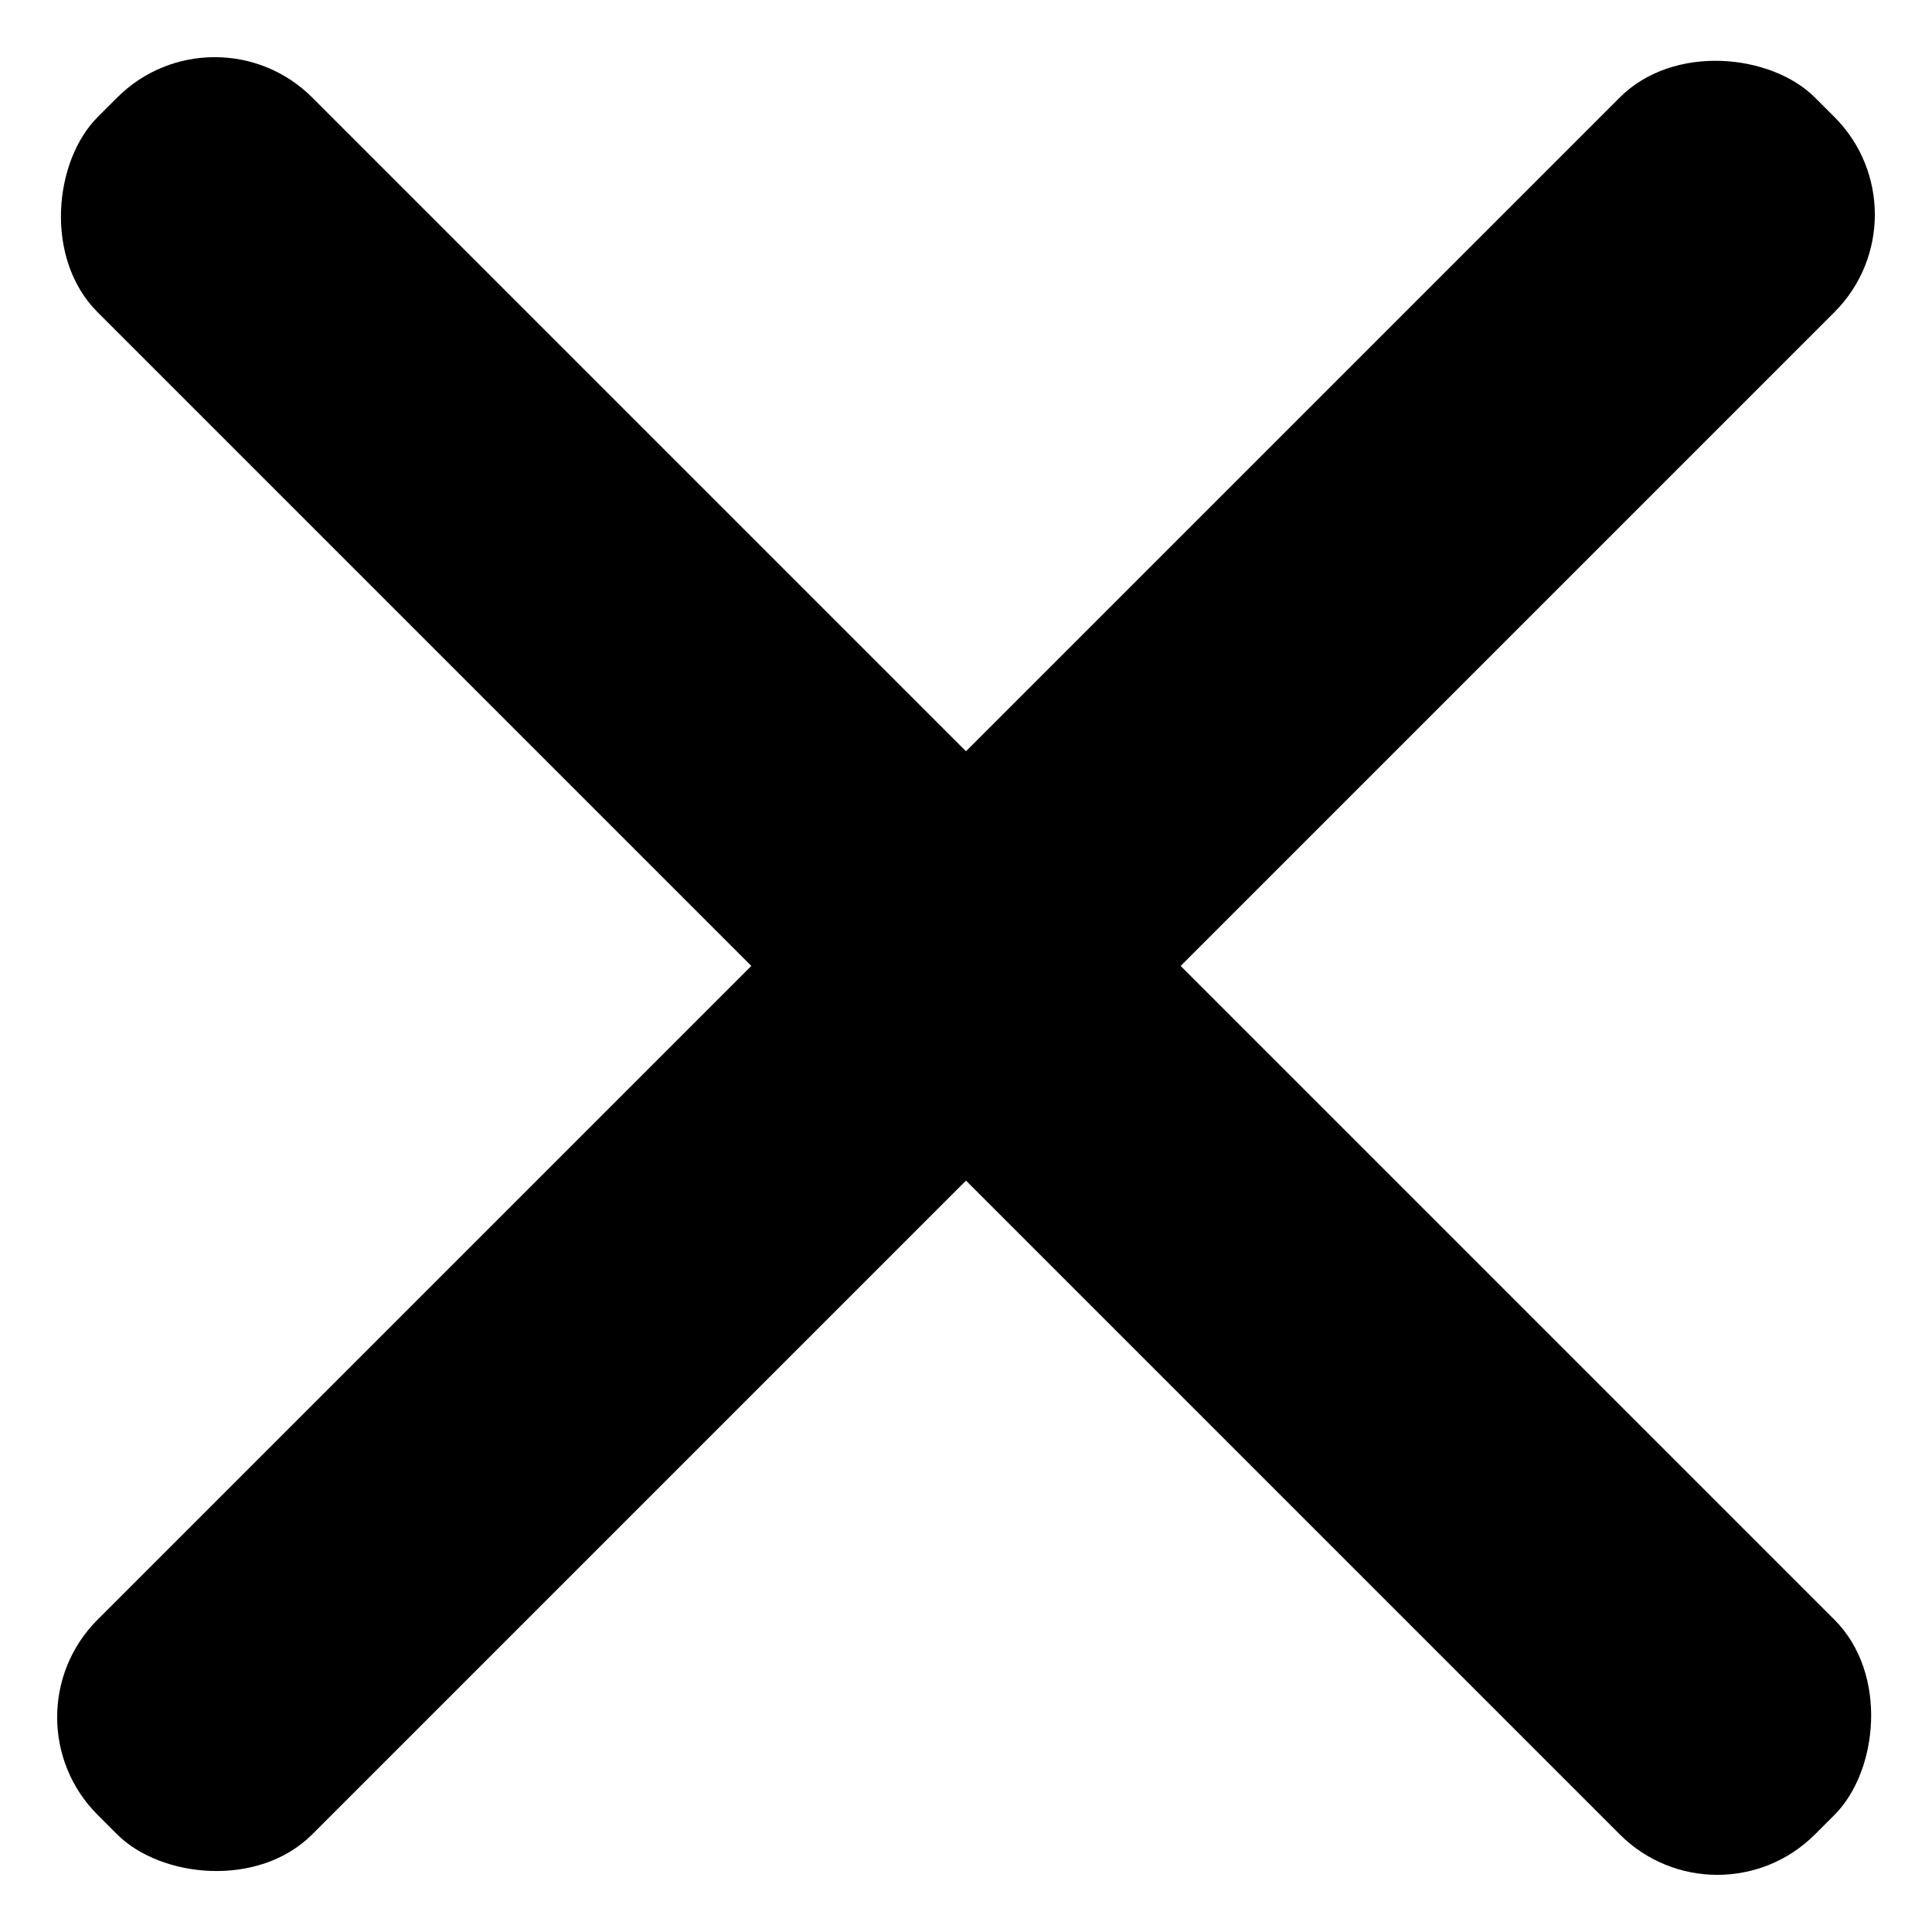
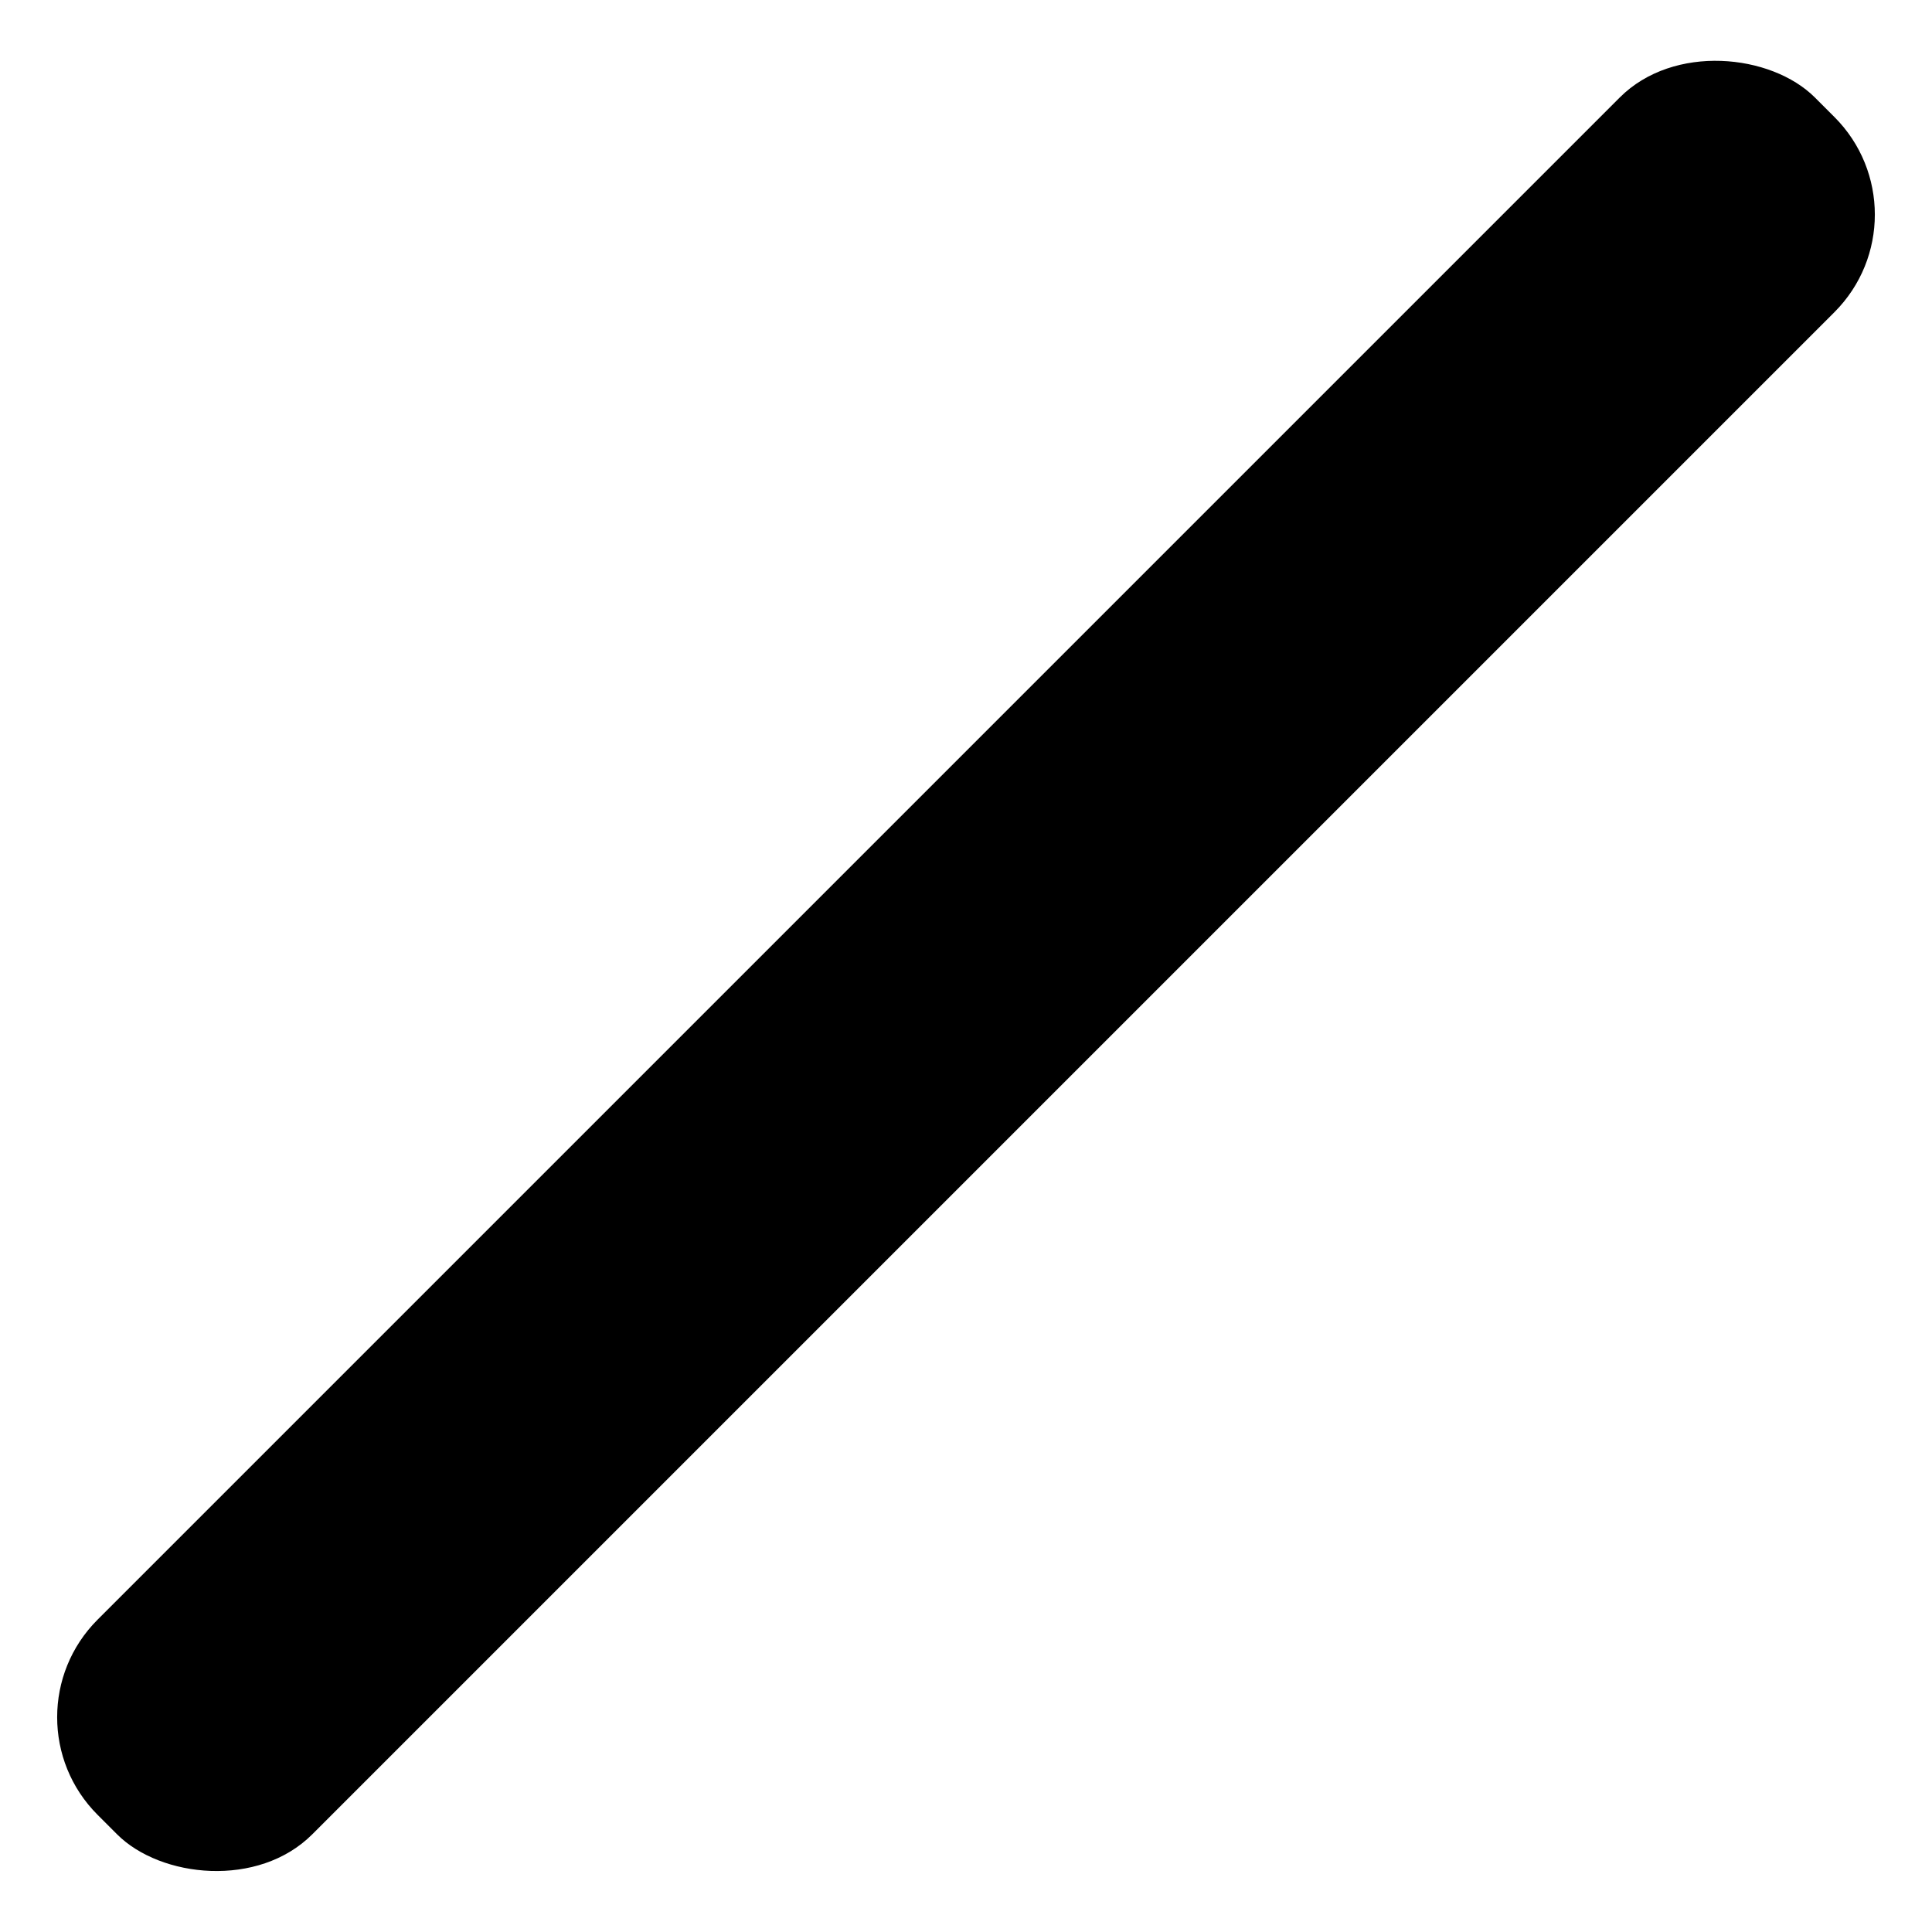
<svg xmlns="http://www.w3.org/2000/svg" width="14" height="14" viewBox="0 0 14 14" fill="none">
-   <rect x="1.556" width="17.599" height="2.2" rx="1" transform="rotate(45 1.556 0)" fill="black" />
  <rect x="14" y="1.555" width="17.599" height="2.2" rx="1" transform="rotate(135 14 1.555)" fill="black" />
</svg>